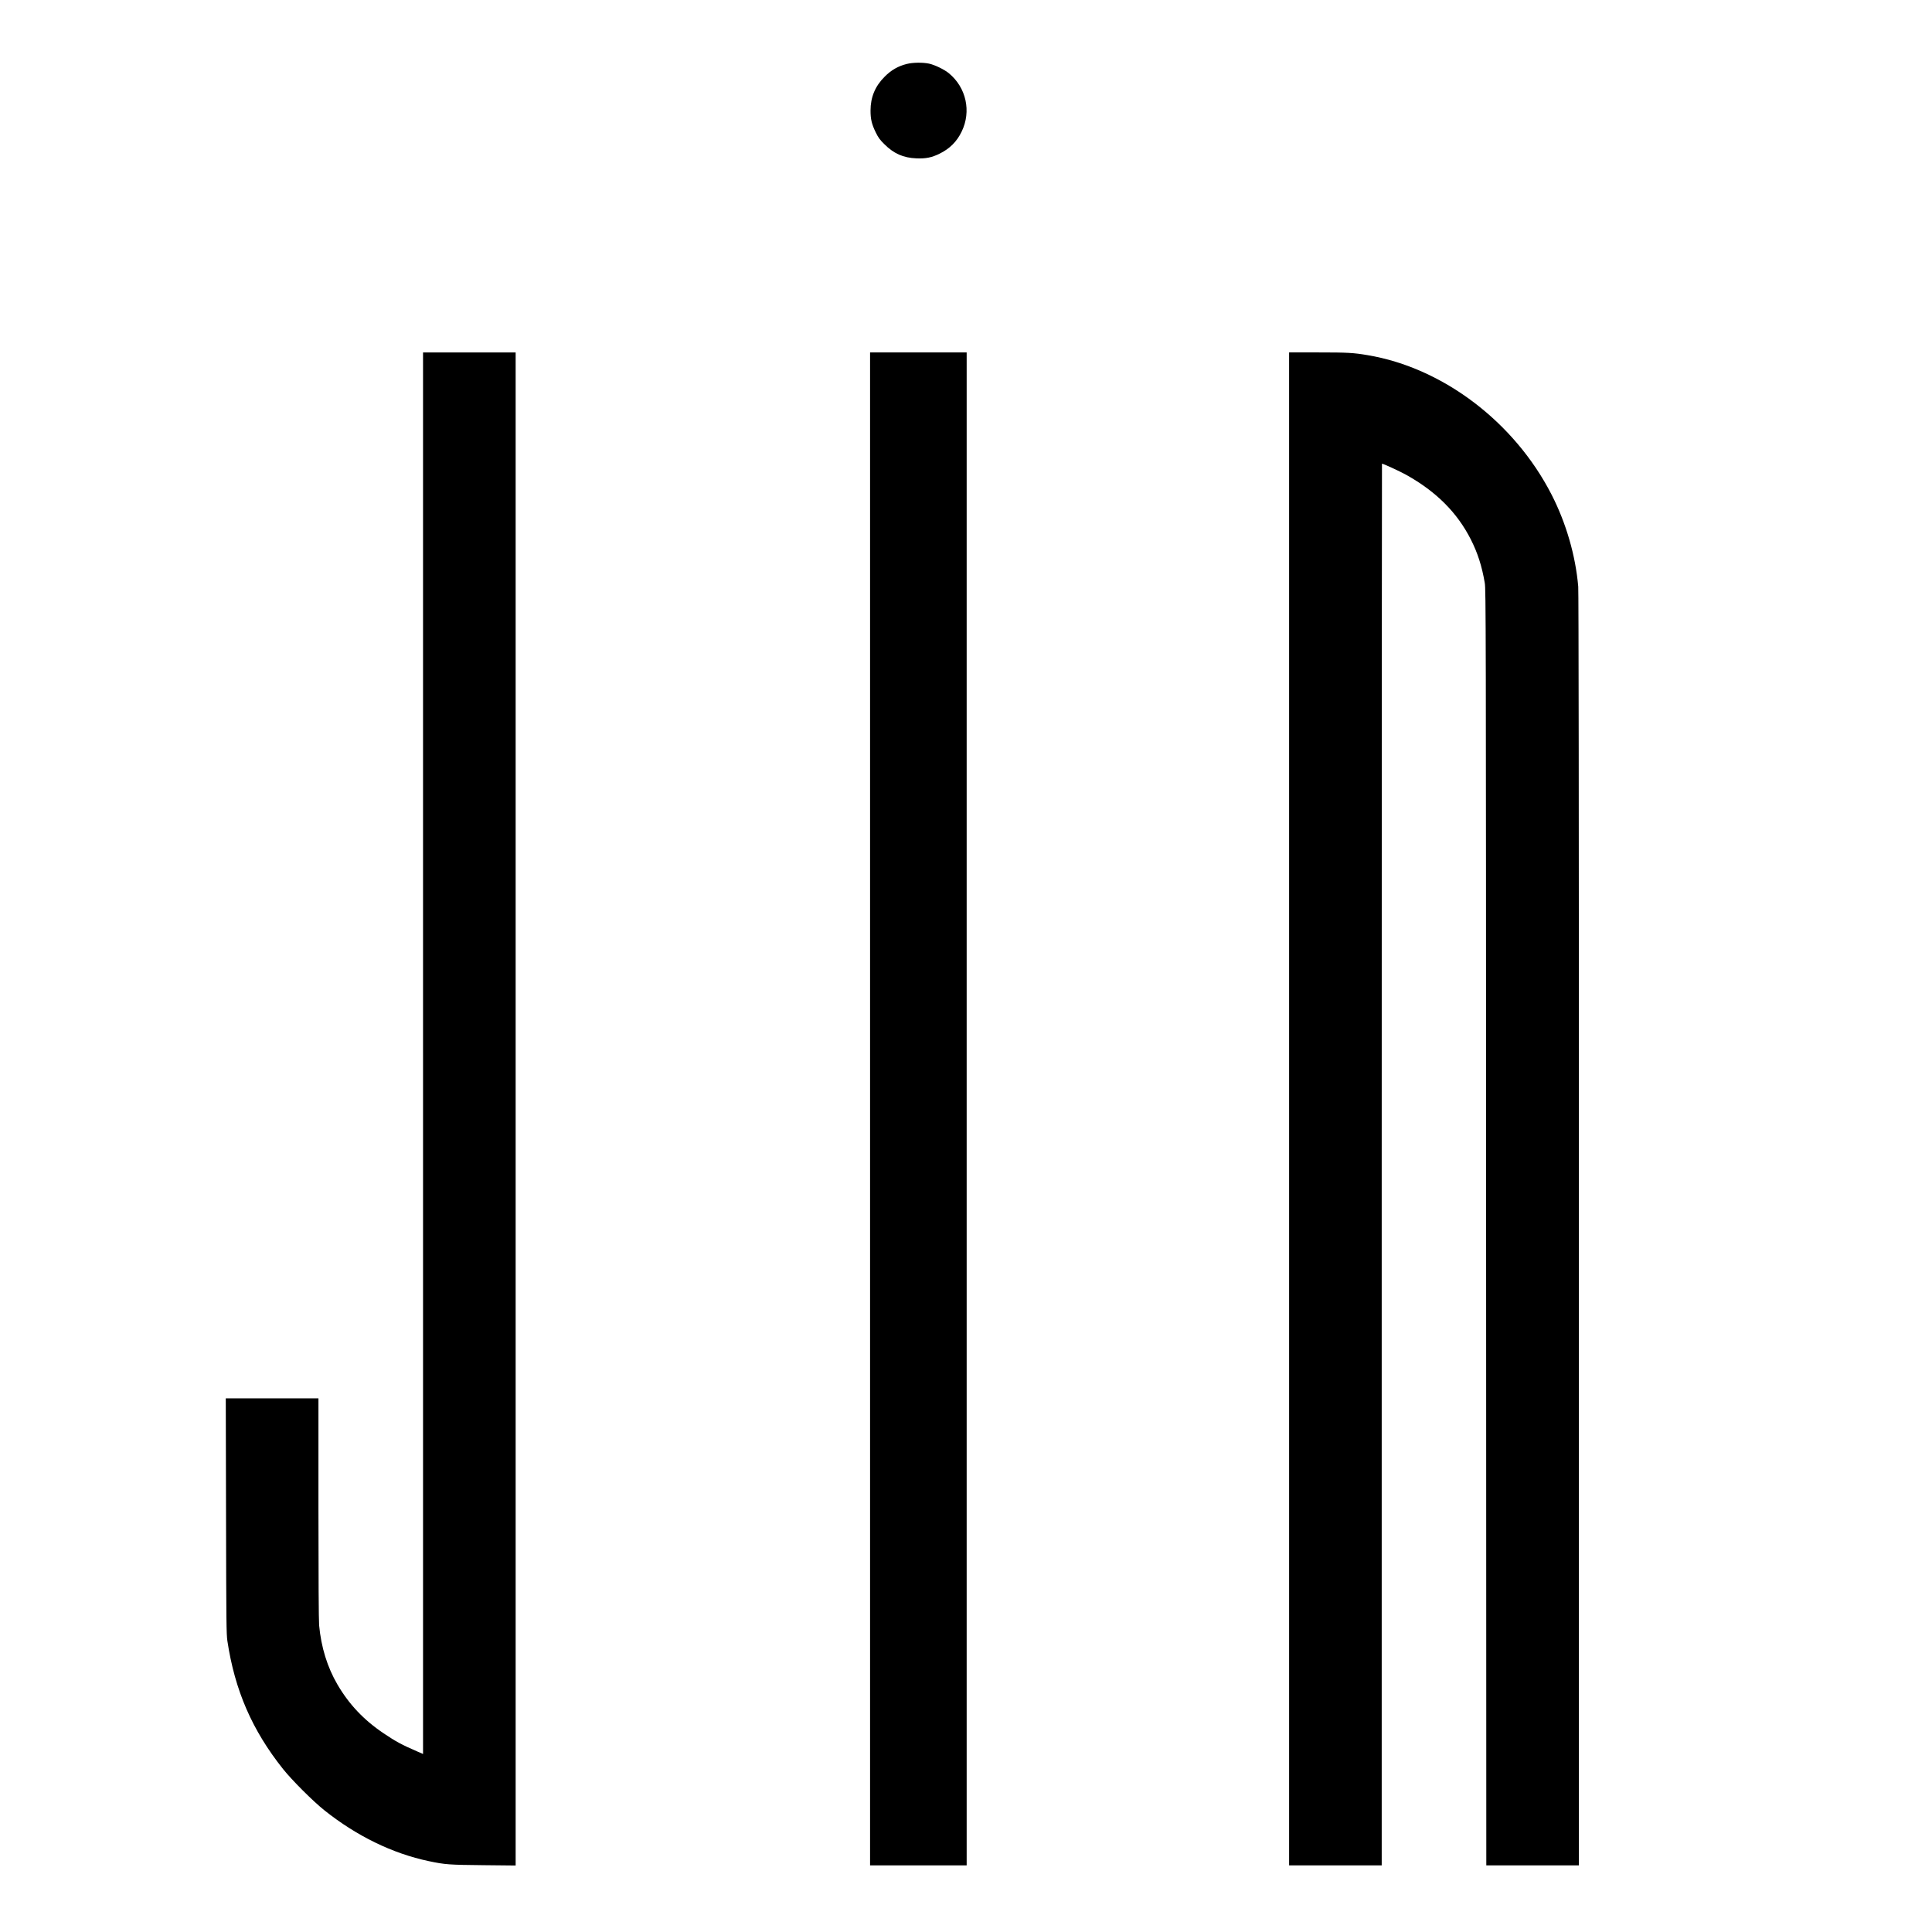
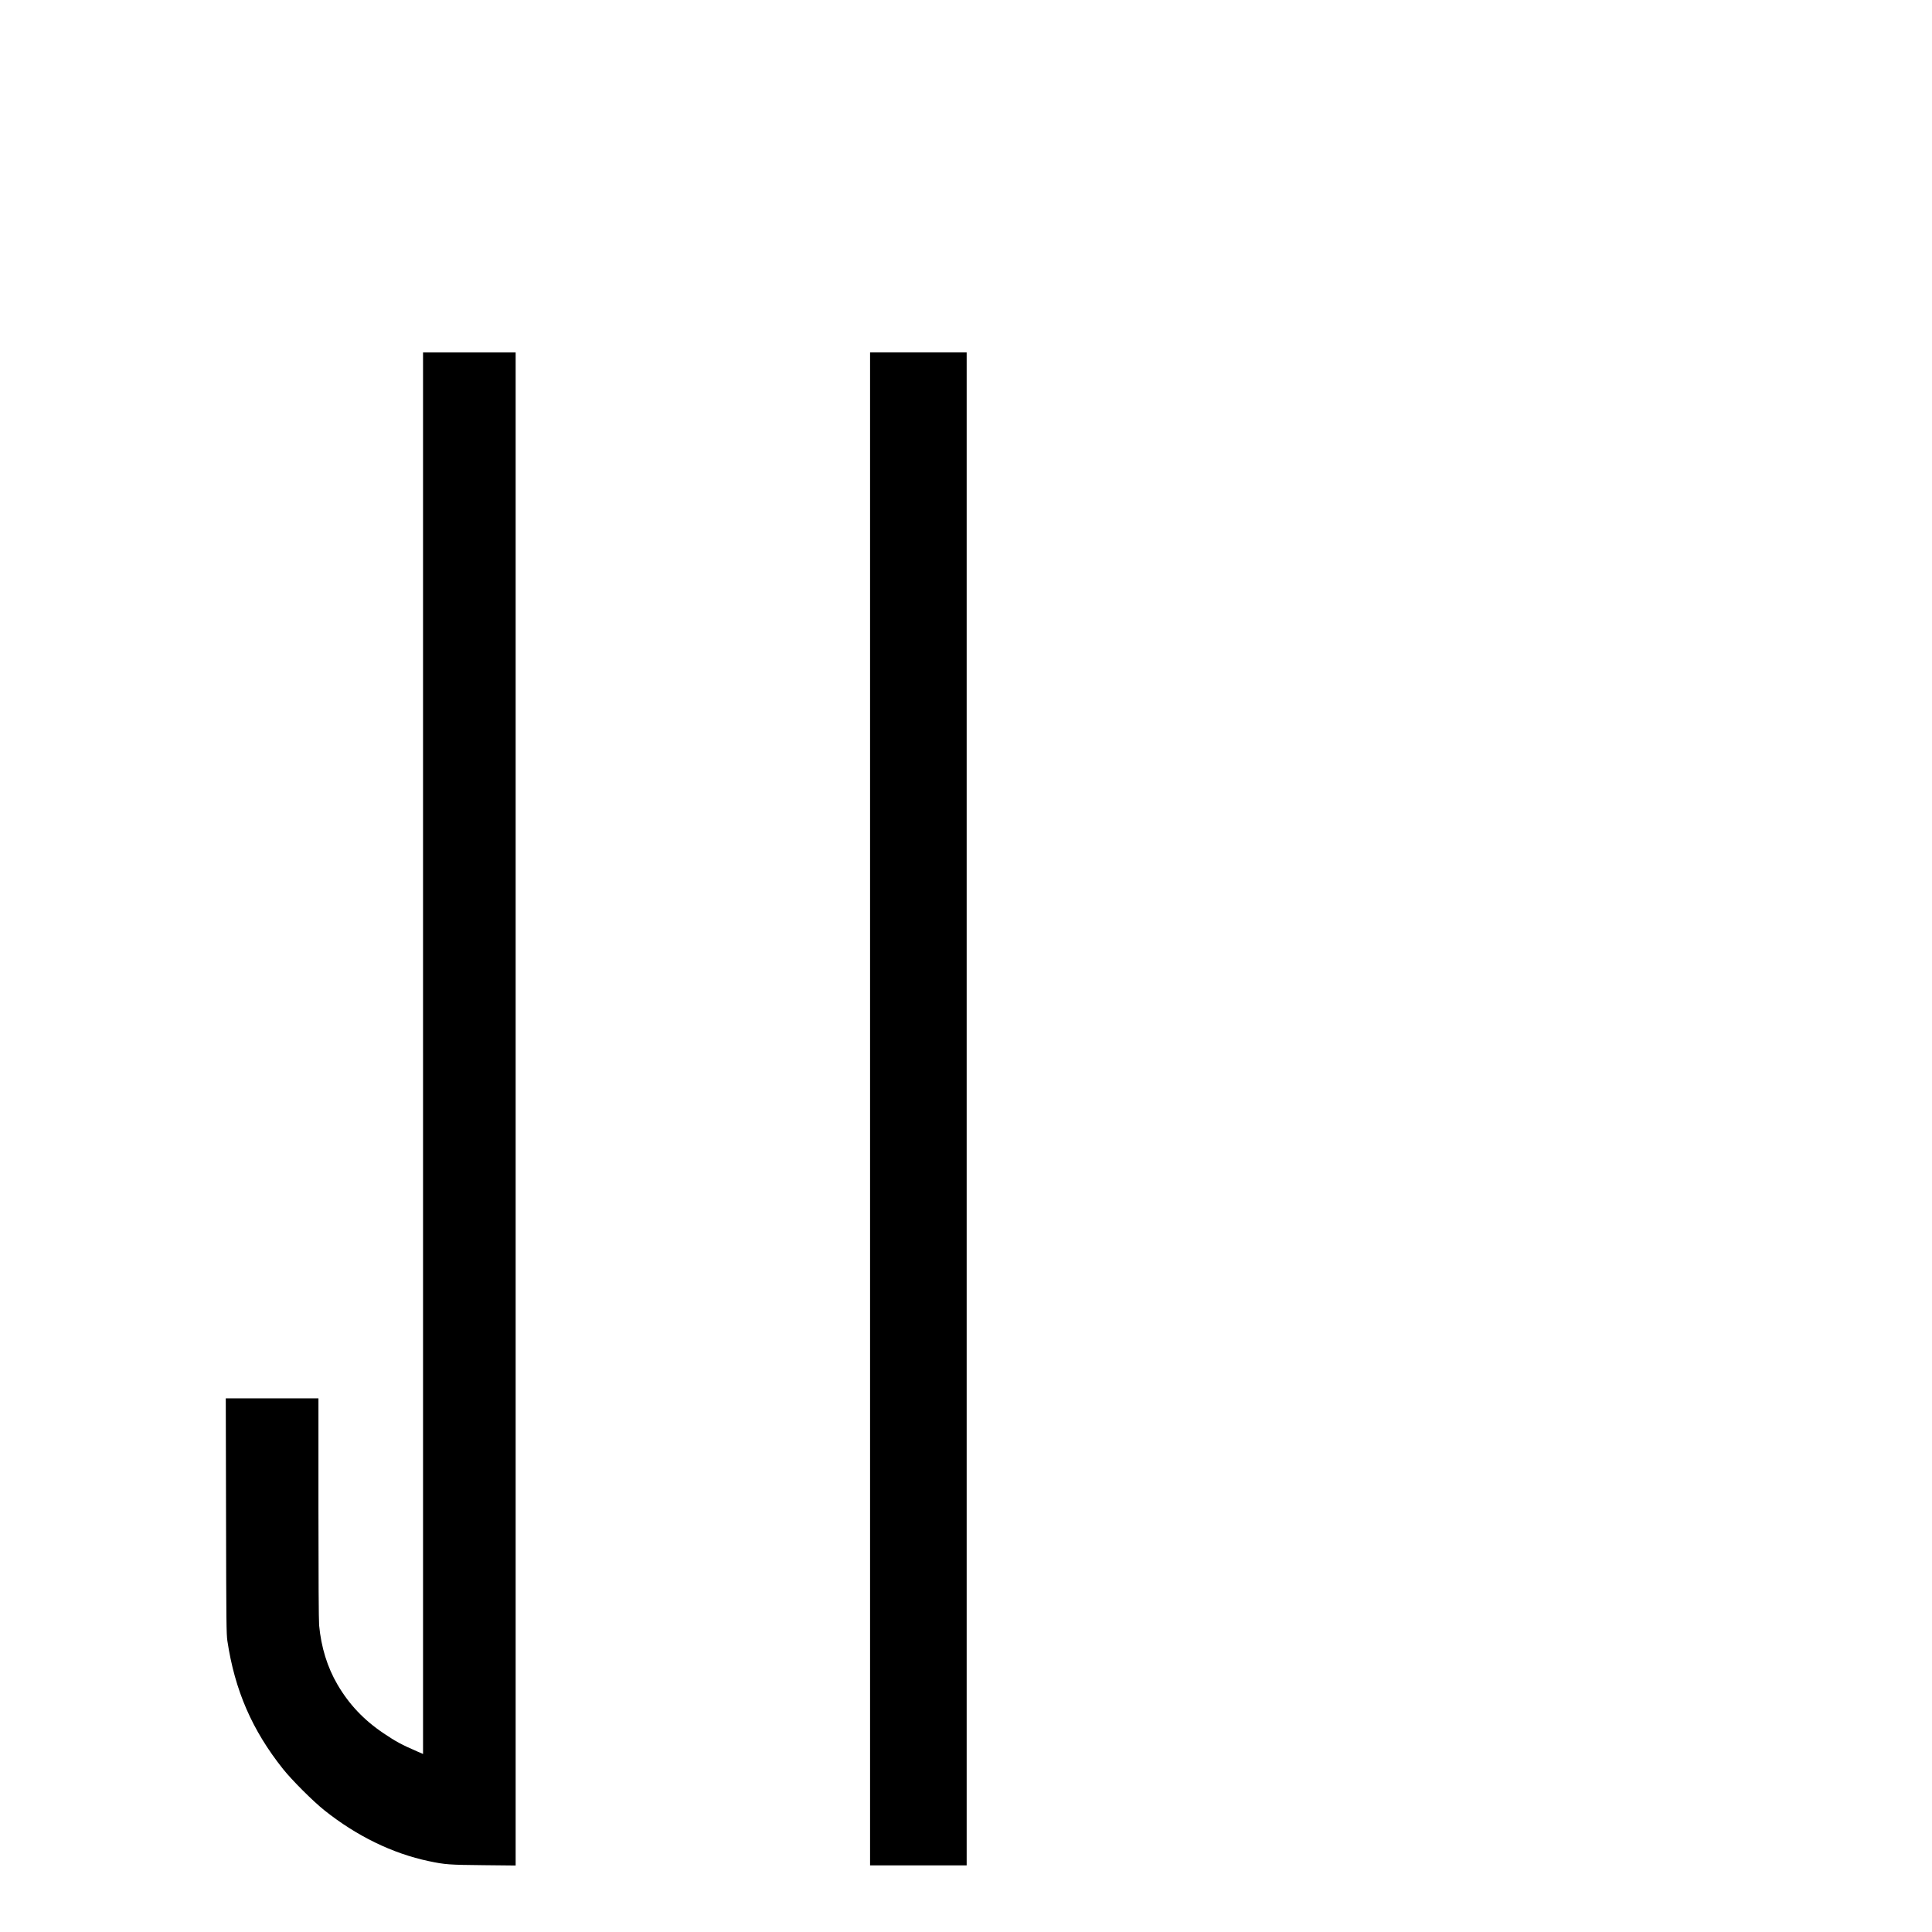
<svg xmlns="http://www.w3.org/2000/svg" version="1.0" width="2900pt" height="2900pt" viewBox="0 0 2900 2900" preserveAspectRatio="xMidYMid meet">
  <g transform="translate(0,2900) scale(0.1,-0.1)" fill="#000000" stroke="none">
-     <path d="M13611 28040 c-127 -31 -234 -92 -331 -190 -144 -143 -213 -309 -213 -510 0 -130 18 -204 79 -329 38 -77 61 -109 128 -175 142 -142 285 -205 481 -213 141 -6 231 12 350 71 152 75 258 181 330 331 147 302 69 659 -190 874 -68 57 -215 128 -300 146 -95 20 -243 18 -334 -5z" />
    <path d="M6350 13191 l0 -10519 -87 38 c-230 99 -322 149 -503 271 -299 201 -521 436 -695 734 -152 261 -244 558 -275 890 -6 69 -10 718 -10 1758 l0 1647 -695 0 -696 0 4 -1762 c3 -1610 5 -1773 20 -1878 112 -743 371 -1340 835 -1923 136 -170 450 -484 622 -621 483 -385 1023 -648 1565 -762 244 -52 309 -56 818 -61 l487 -5 0 11356 0 11356 -695 0 -695 0 0 -10519z" />
-     <path d="M13060 12355 l0 -11355 725 0 725 0 0 11355 0 11355 -725 0 -725 0 0 -11355z" />
-     <path d="M19350 12355 l0 -11355 695 0 695 0 0 10520 c0 5786 2 10520 4 10520 20 0 265 -113 361 -166 452 -252 767 -566 973 -972 102 -201 166 -400 209 -652 17 -100 18 -540 20 -9678 l3 -9572 695 0 695 0 0 9538 c0 6403 -4 9576 -10 9657 -40 464 -181 952 -400 1380 -558 1090 -1632 1905 -2762 2094 -212 36 -301 41 -745 41 l-433 0 0 -11355z" />
+     <path d="M13060 12355 l0 -11355 725 0 725 0 0 11355 0 11355 -725 0 -725 0 0 -11355" />
  </g>
</svg>